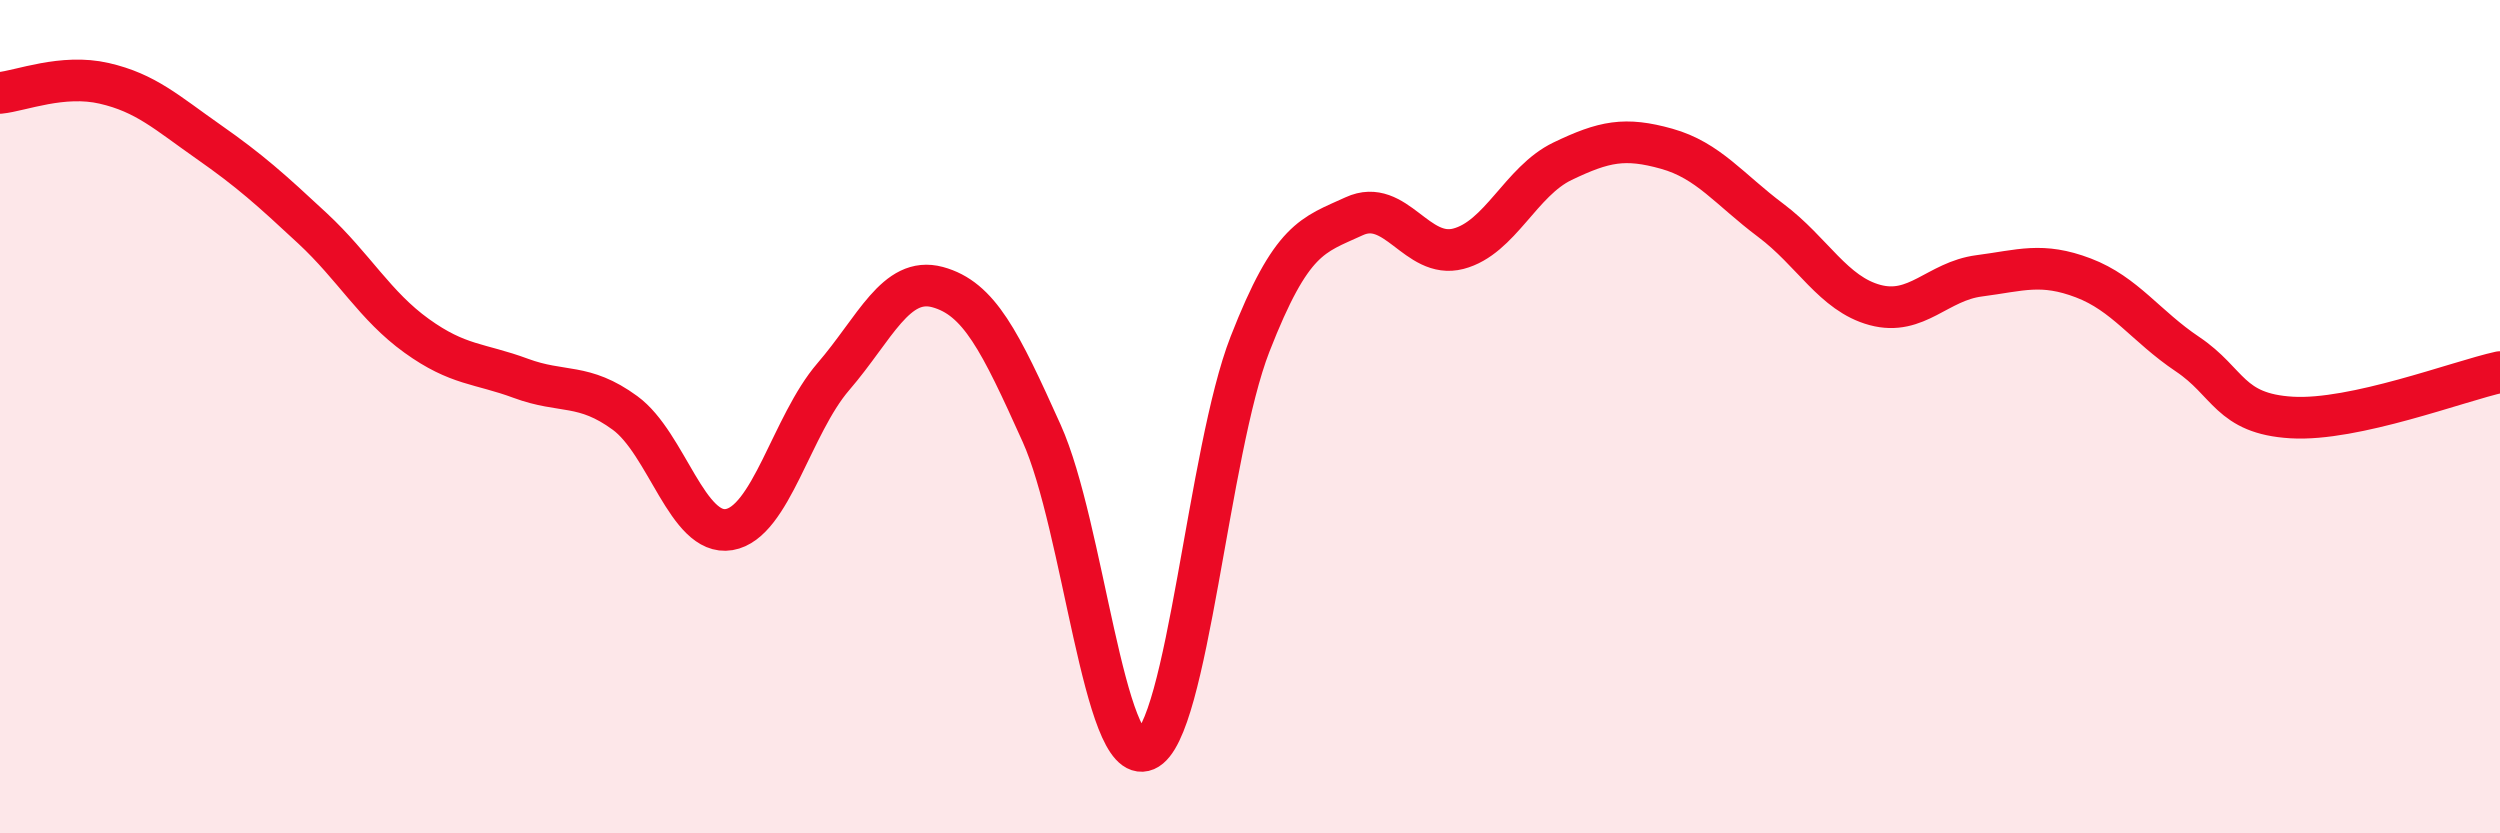
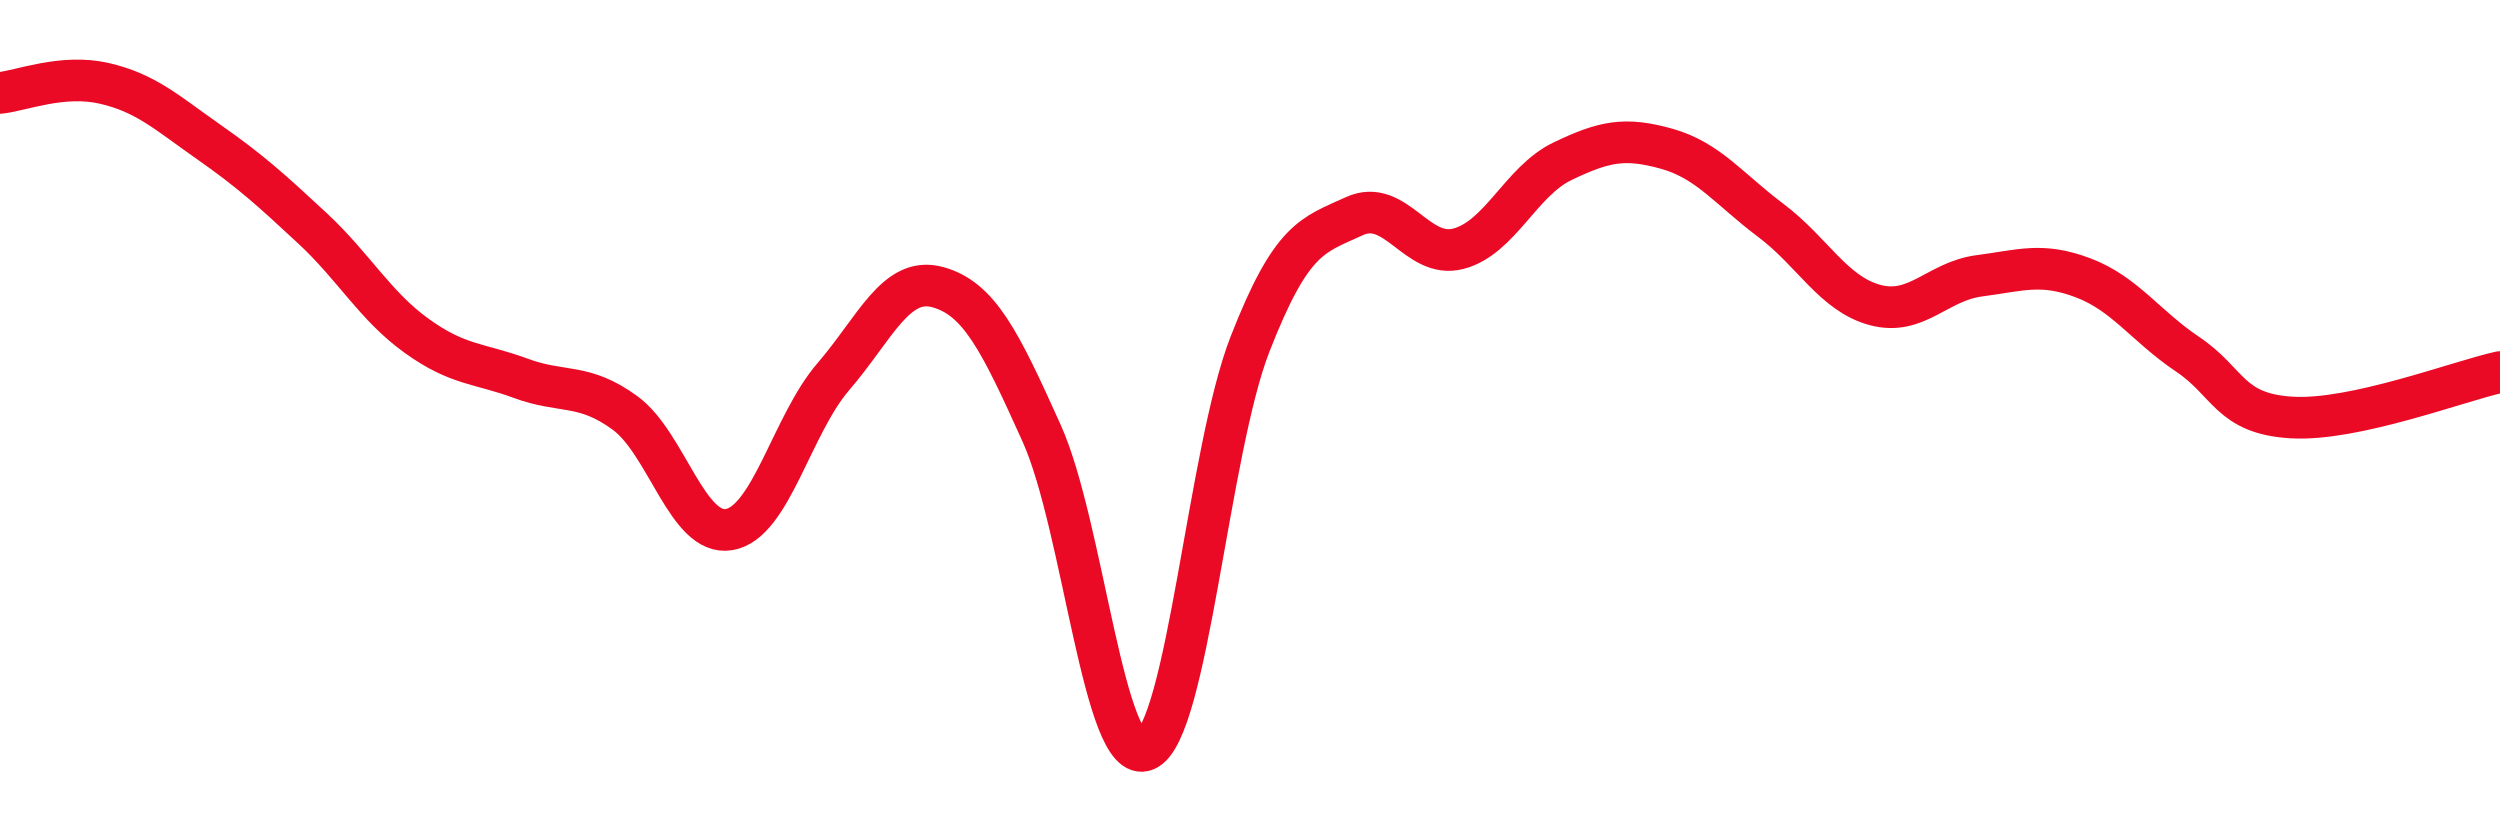
<svg xmlns="http://www.w3.org/2000/svg" width="60" height="20" viewBox="0 0 60 20">
-   <path d="M 0,2.23 C 0.5,2.18 1.5,1.77 2.5,2 C 3.5,2.23 4,2.7 5,3.4 C 6,4.1 6.5,4.55 7.5,5.48 C 8.5,6.41 9,7.34 10,8.06 C 11,8.78 11.5,8.71 12.5,9.08 C 13.5,9.45 14,9.18 15,9.91 C 16,10.64 16.5,12.88 17.5,12.71 C 18.5,12.54 19,10.2 20,9.04 C 21,7.88 21.5,6.62 22.5,6.89 C 23.5,7.16 24,8.18 25,10.4 C 26,12.62 26.5,18.43 27.5,18 C 28.5,17.57 29,10.82 30,8.26 C 31,5.7 31.5,5.65 32.5,5.19 C 33.5,4.73 34,6.23 35,5.97 C 36,5.71 36.5,4.35 37.5,3.87 C 38.5,3.39 39,3.29 40,3.57 C 41,3.85 41.5,4.54 42.5,5.29 C 43.5,6.04 44,7.05 45,7.32 C 46,7.59 46.5,6.75 47.5,6.62 C 48.5,6.49 49,6.29 50,6.67 C 51,7.05 51.5,7.83 52.5,8.5 C 53.5,9.17 53.5,9.93 55,10.02 C 56.5,10.11 59,9.15 60,8.93L60 20L0 20Z" fill="#EB0A25" opacity="0.1" stroke-linecap="round" stroke-linejoin="round" />
  <path d="M 0,2.23 C 0.5,2.18 1.5,1.77 2.5,2 C 3.5,2.23 4,2.7 5,3.4 C 6,4.1 6.5,4.55 7.5,5.48 C 8.5,6.41 9,7.34 10,8.06 C 11,8.78 11.5,8.71 12.5,9.08 C 13.5,9.45 14,9.18 15,9.91 C 16,10.64 16.5,12.88 17.5,12.71 C 18.5,12.54 19,10.2 20,9.04 C 21,7.88 21.5,6.62 22.5,6.89 C 23.5,7.16 24,8.18 25,10.4 C 26,12.62 26.5,18.43 27.5,18 C 28.5,17.57 29,10.82 30,8.26 C 31,5.7 31.5,5.65 32.5,5.19 C 33.5,4.73 34,6.23 35,5.97 C 36,5.71 36.5,4.35 37.5,3.87 C 38.5,3.39 39,3.29 40,3.57 C 41,3.85 41.5,4.54 42.5,5.29 C 43.5,6.04 44,7.05 45,7.32 C 46,7.59 46.5,6.75 47.5,6.62 C 48.5,6.49 49,6.29 50,6.67 C 51,7.05 51.5,7.83 52.5,8.5 C 53.5,9.17 53.5,9.93 55,10.02 C 56.5,10.11 59,9.15 60,8.93" stroke="#EB0A25" stroke-width="1" fill="none" stroke-linecap="round" stroke-linejoin="round" />
</svg>